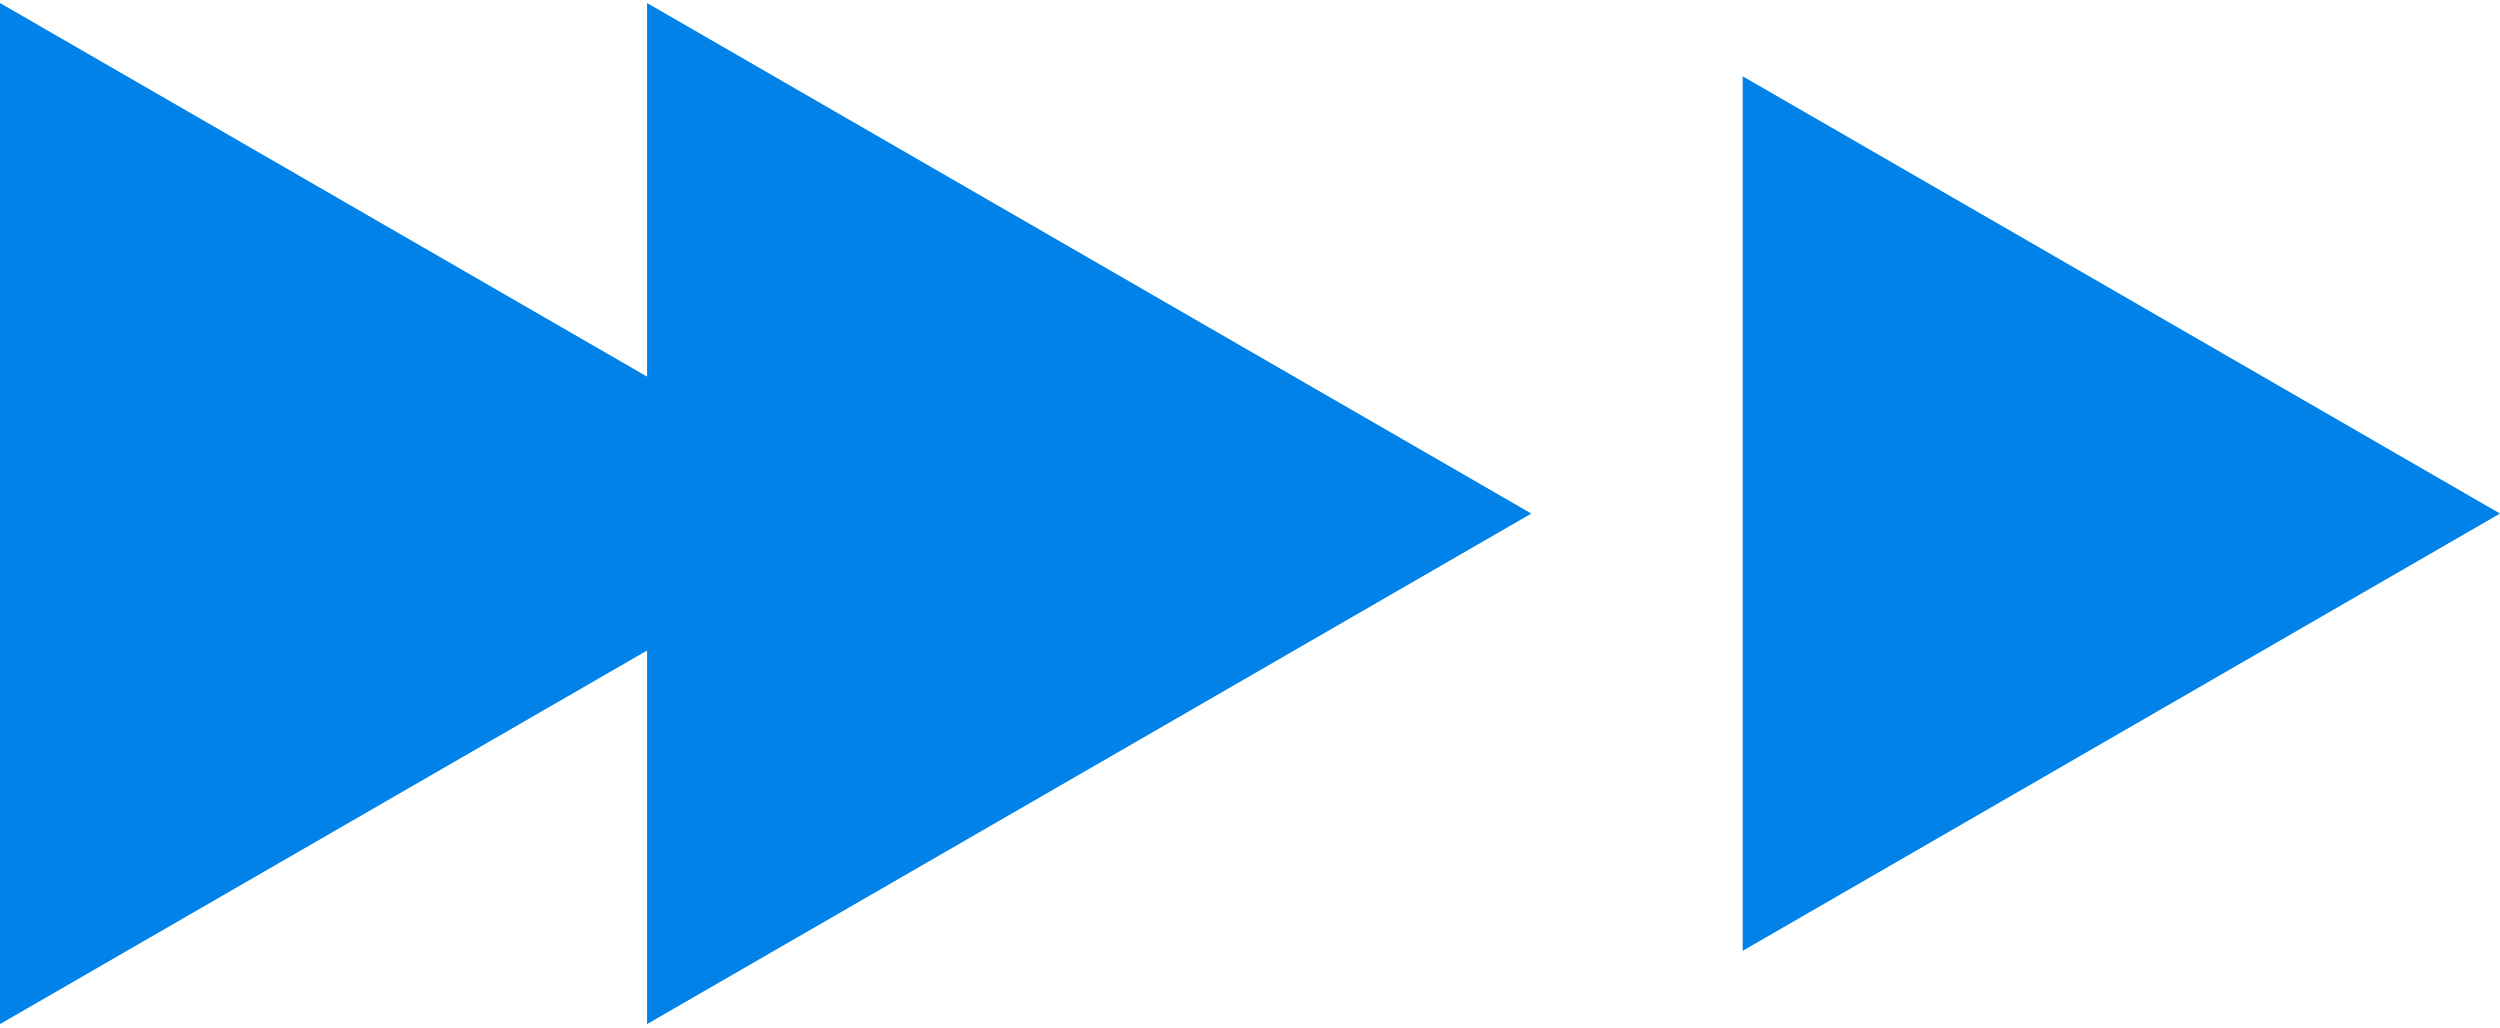
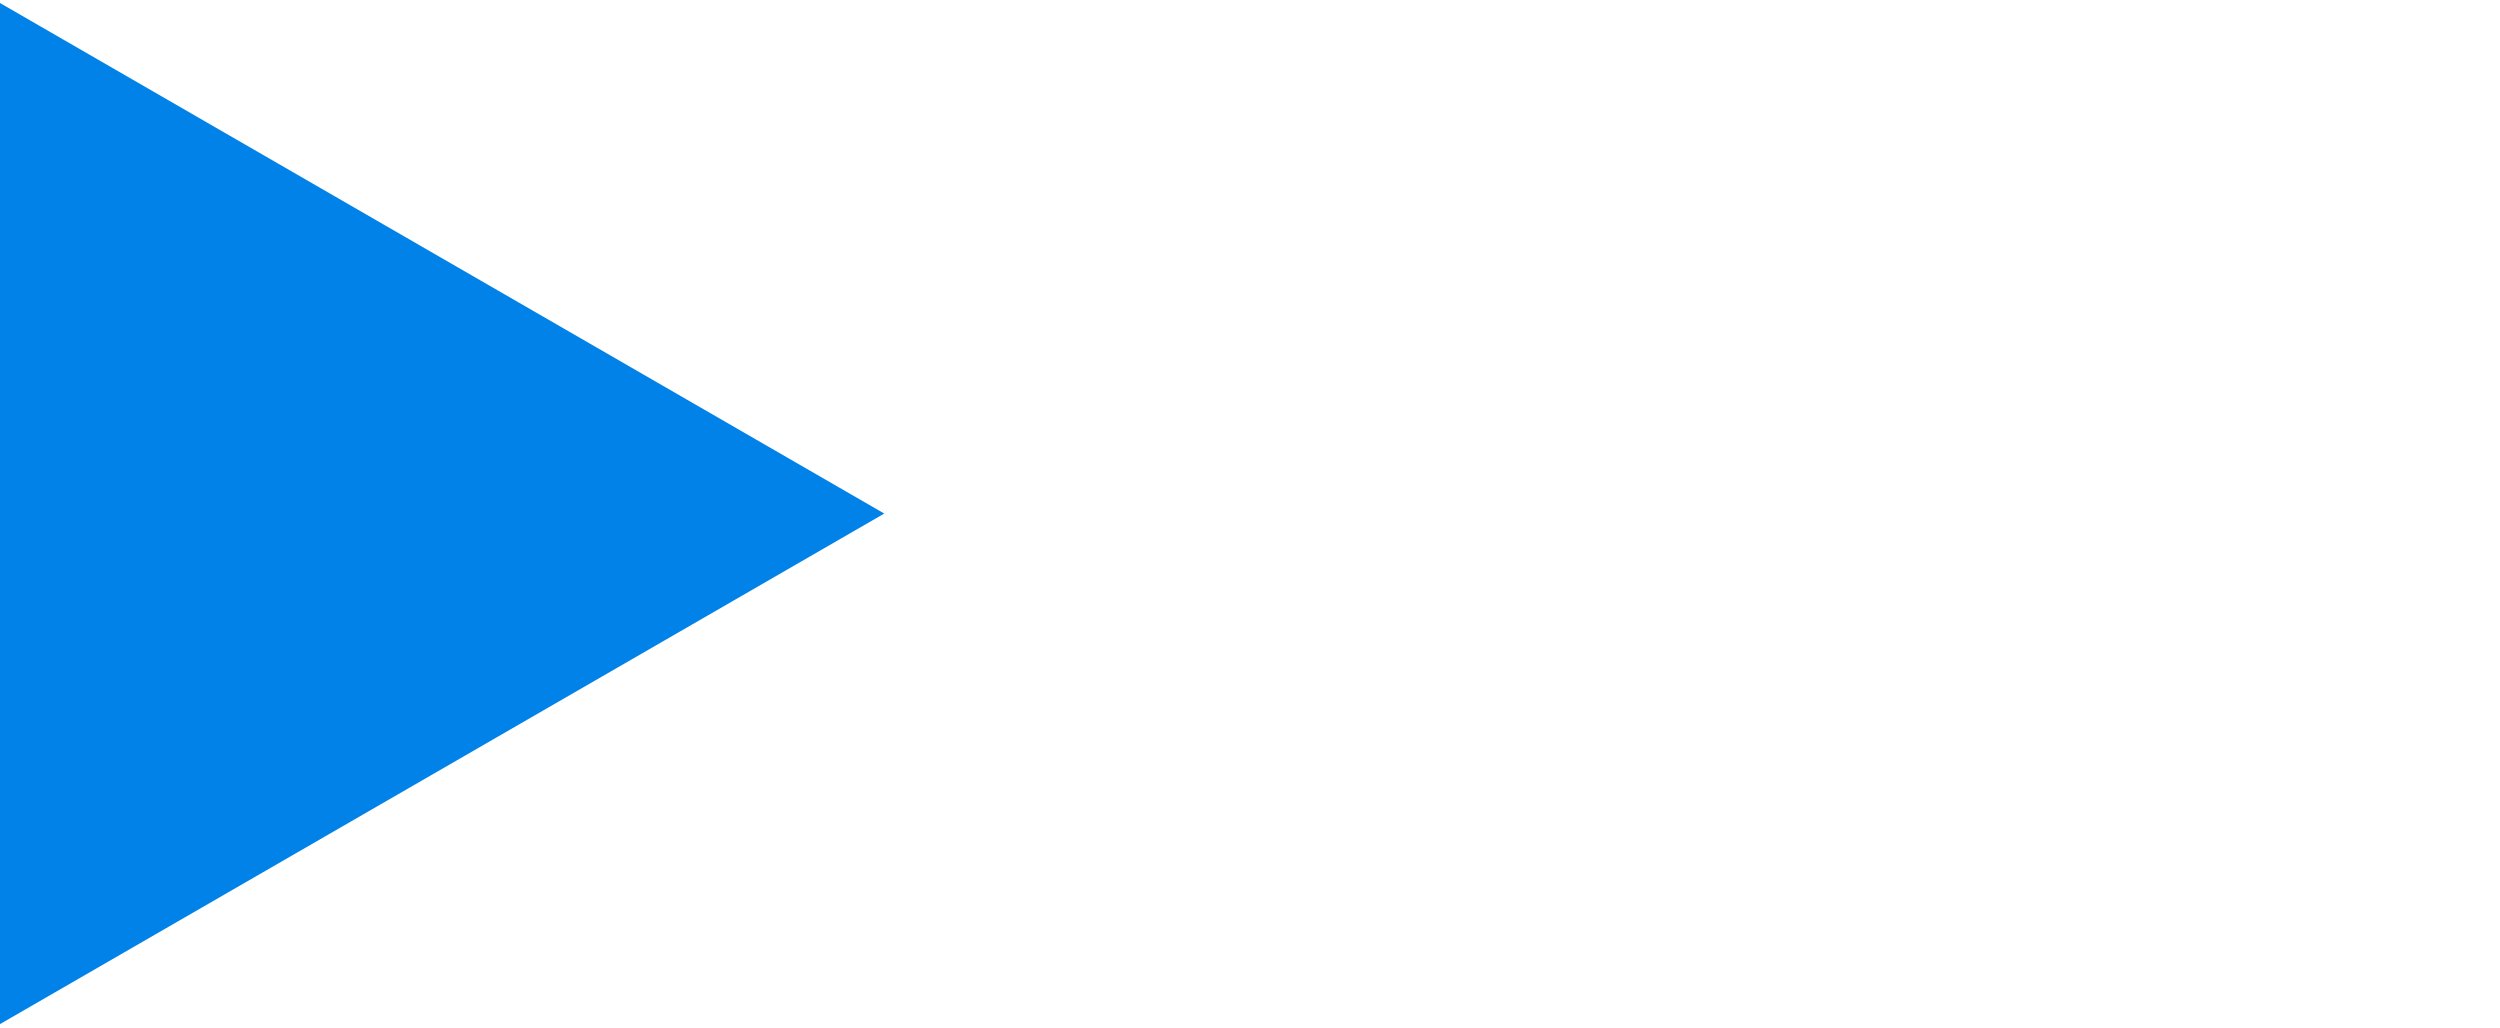
<svg xmlns="http://www.w3.org/2000/svg" width="90" height="37" viewBox="0 0 90 37" fill="none">
  <g style="mix-blend-mode:multiply">
    <path d="M0 18.488V0.109L15.917 9.299L31.833 18.488L15.917 27.678L0 36.867V18.488Z" fill="#0082E9" />
  </g>
  <g style="mix-blend-mode:multiply">
-     <path d="M23.294 18.488V0.109L39.211 9.299L55.127 18.488L39.211 27.678L23.294 36.867V18.488Z" fill="#0082E9" />
-   </g>
+     </g>
  <g style="mix-blend-mode:multiply">
-     <path d="M62.736 18.488V2.746L76.368 10.615L90 18.488L76.368 26.358L62.736 34.23V18.488Z" fill="#0082E9" />
-   </g>
+     </g>
</svg>